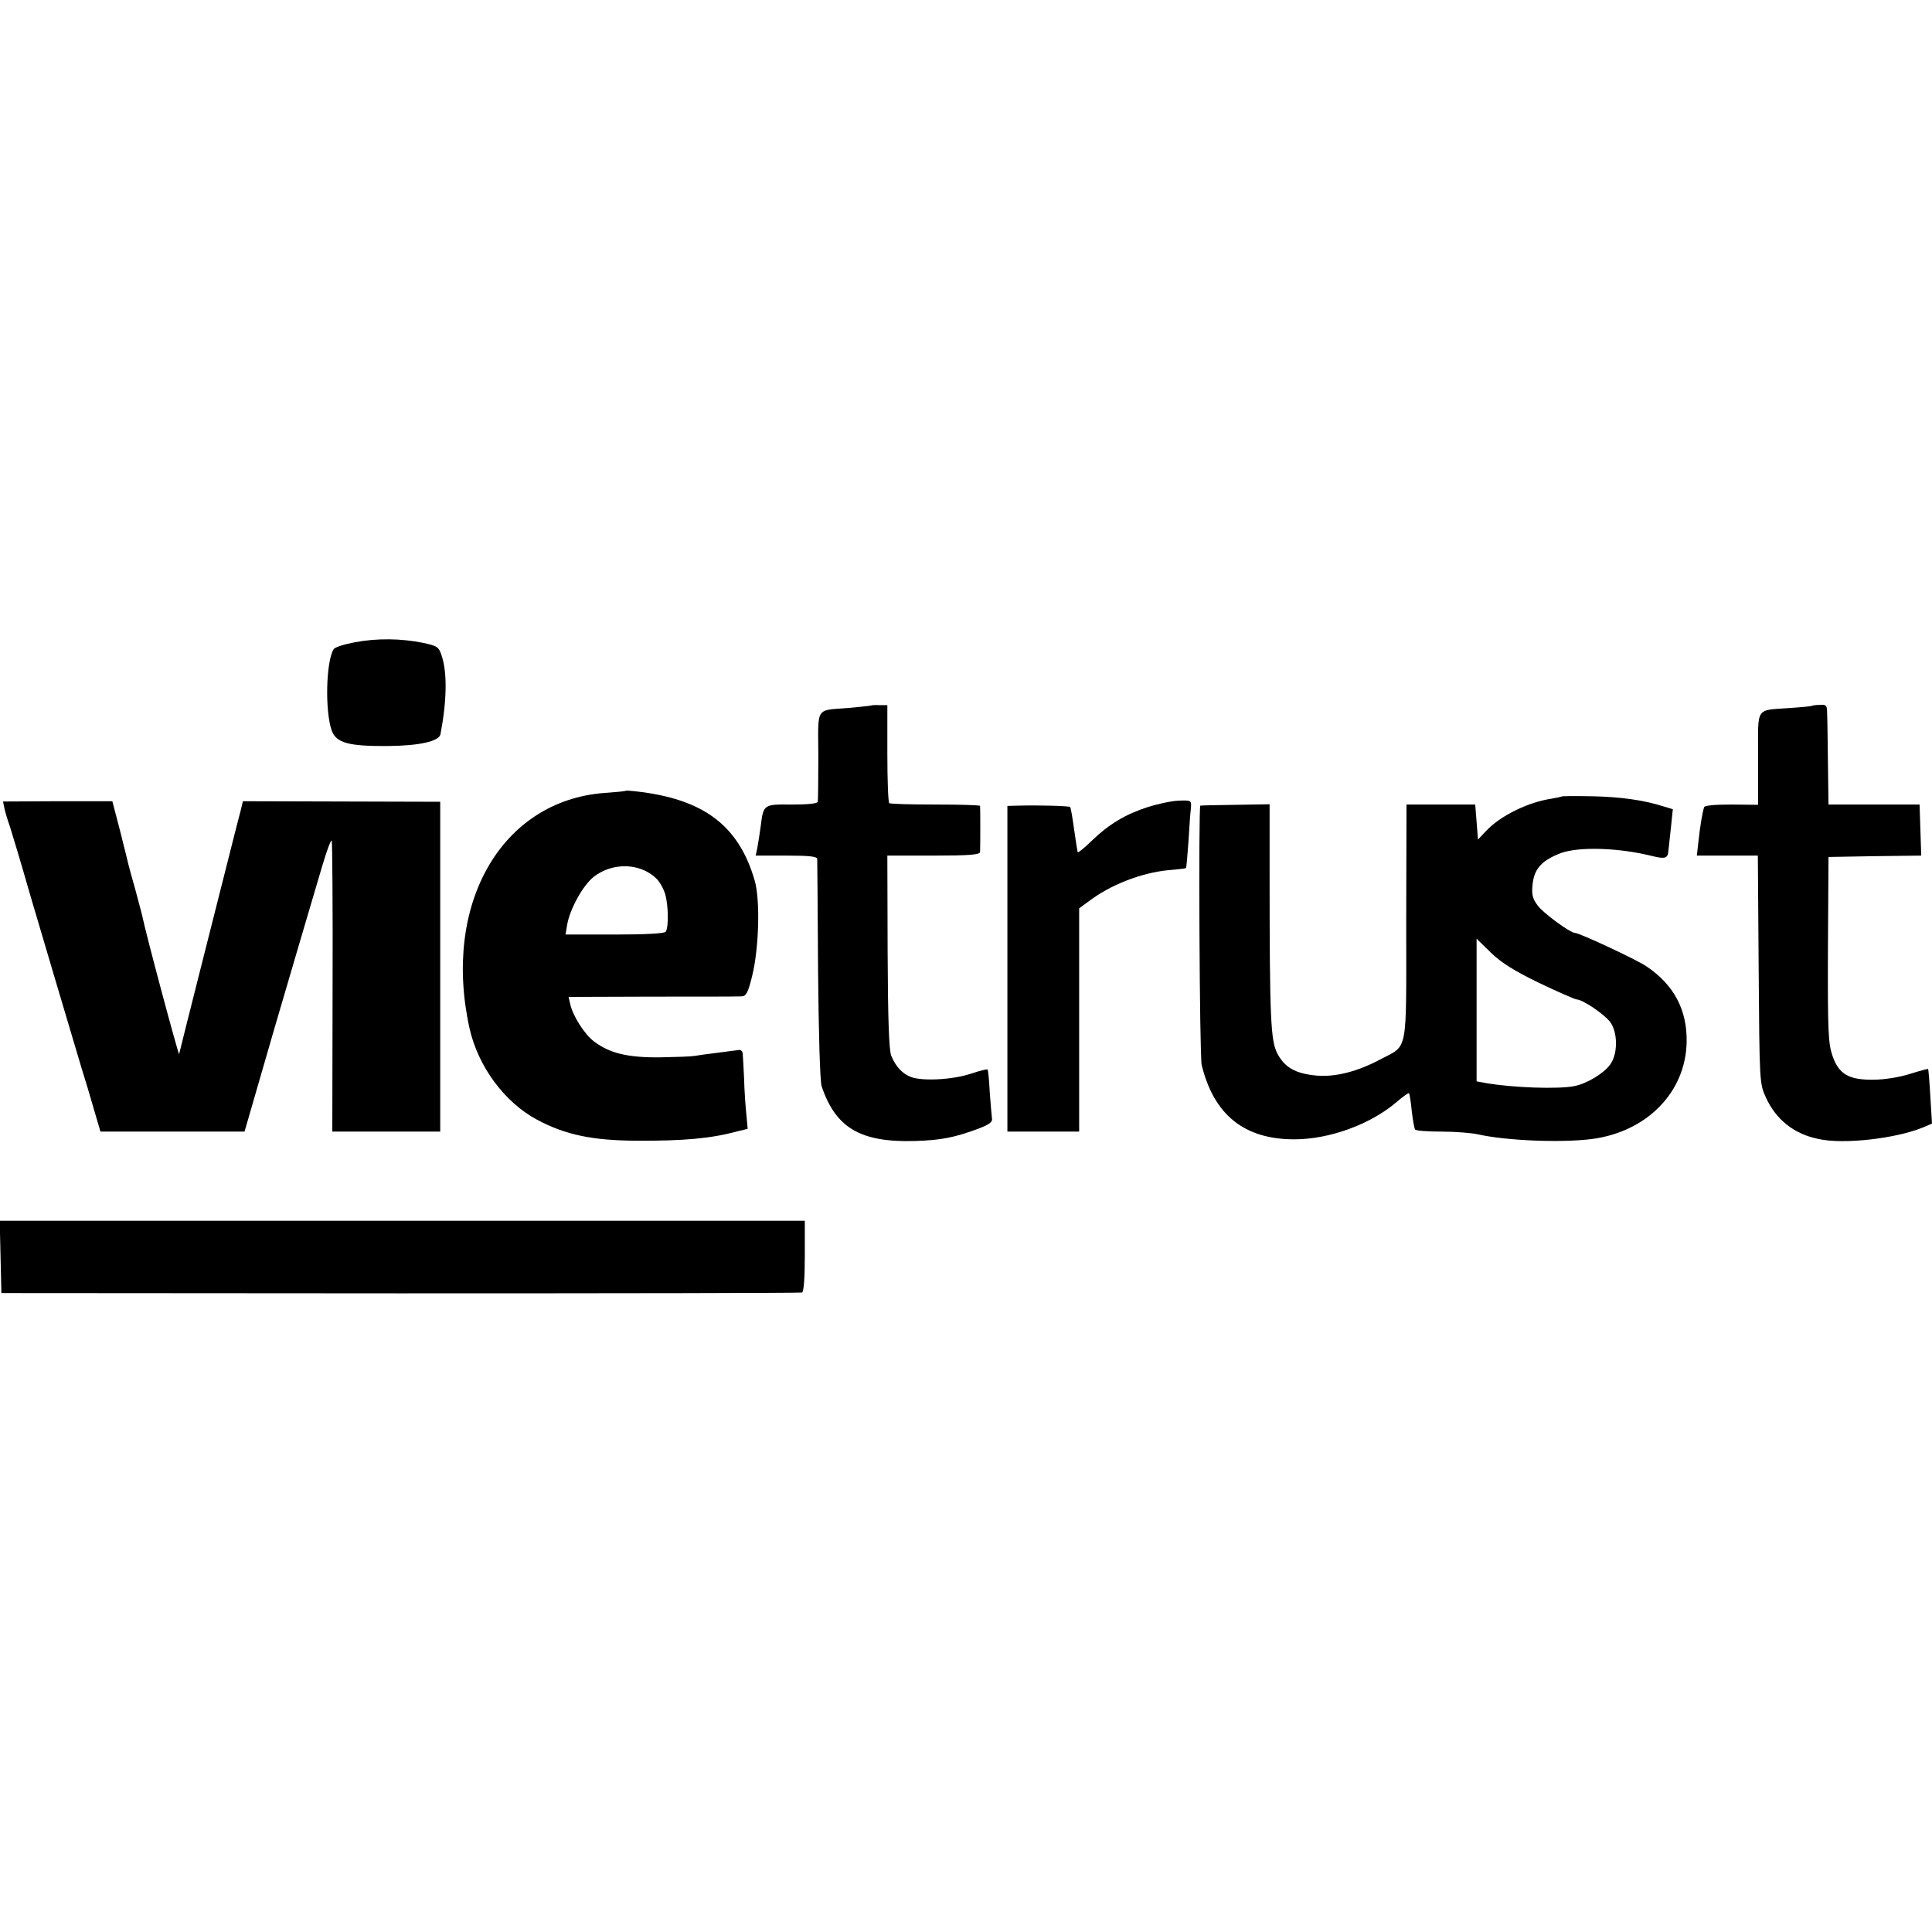
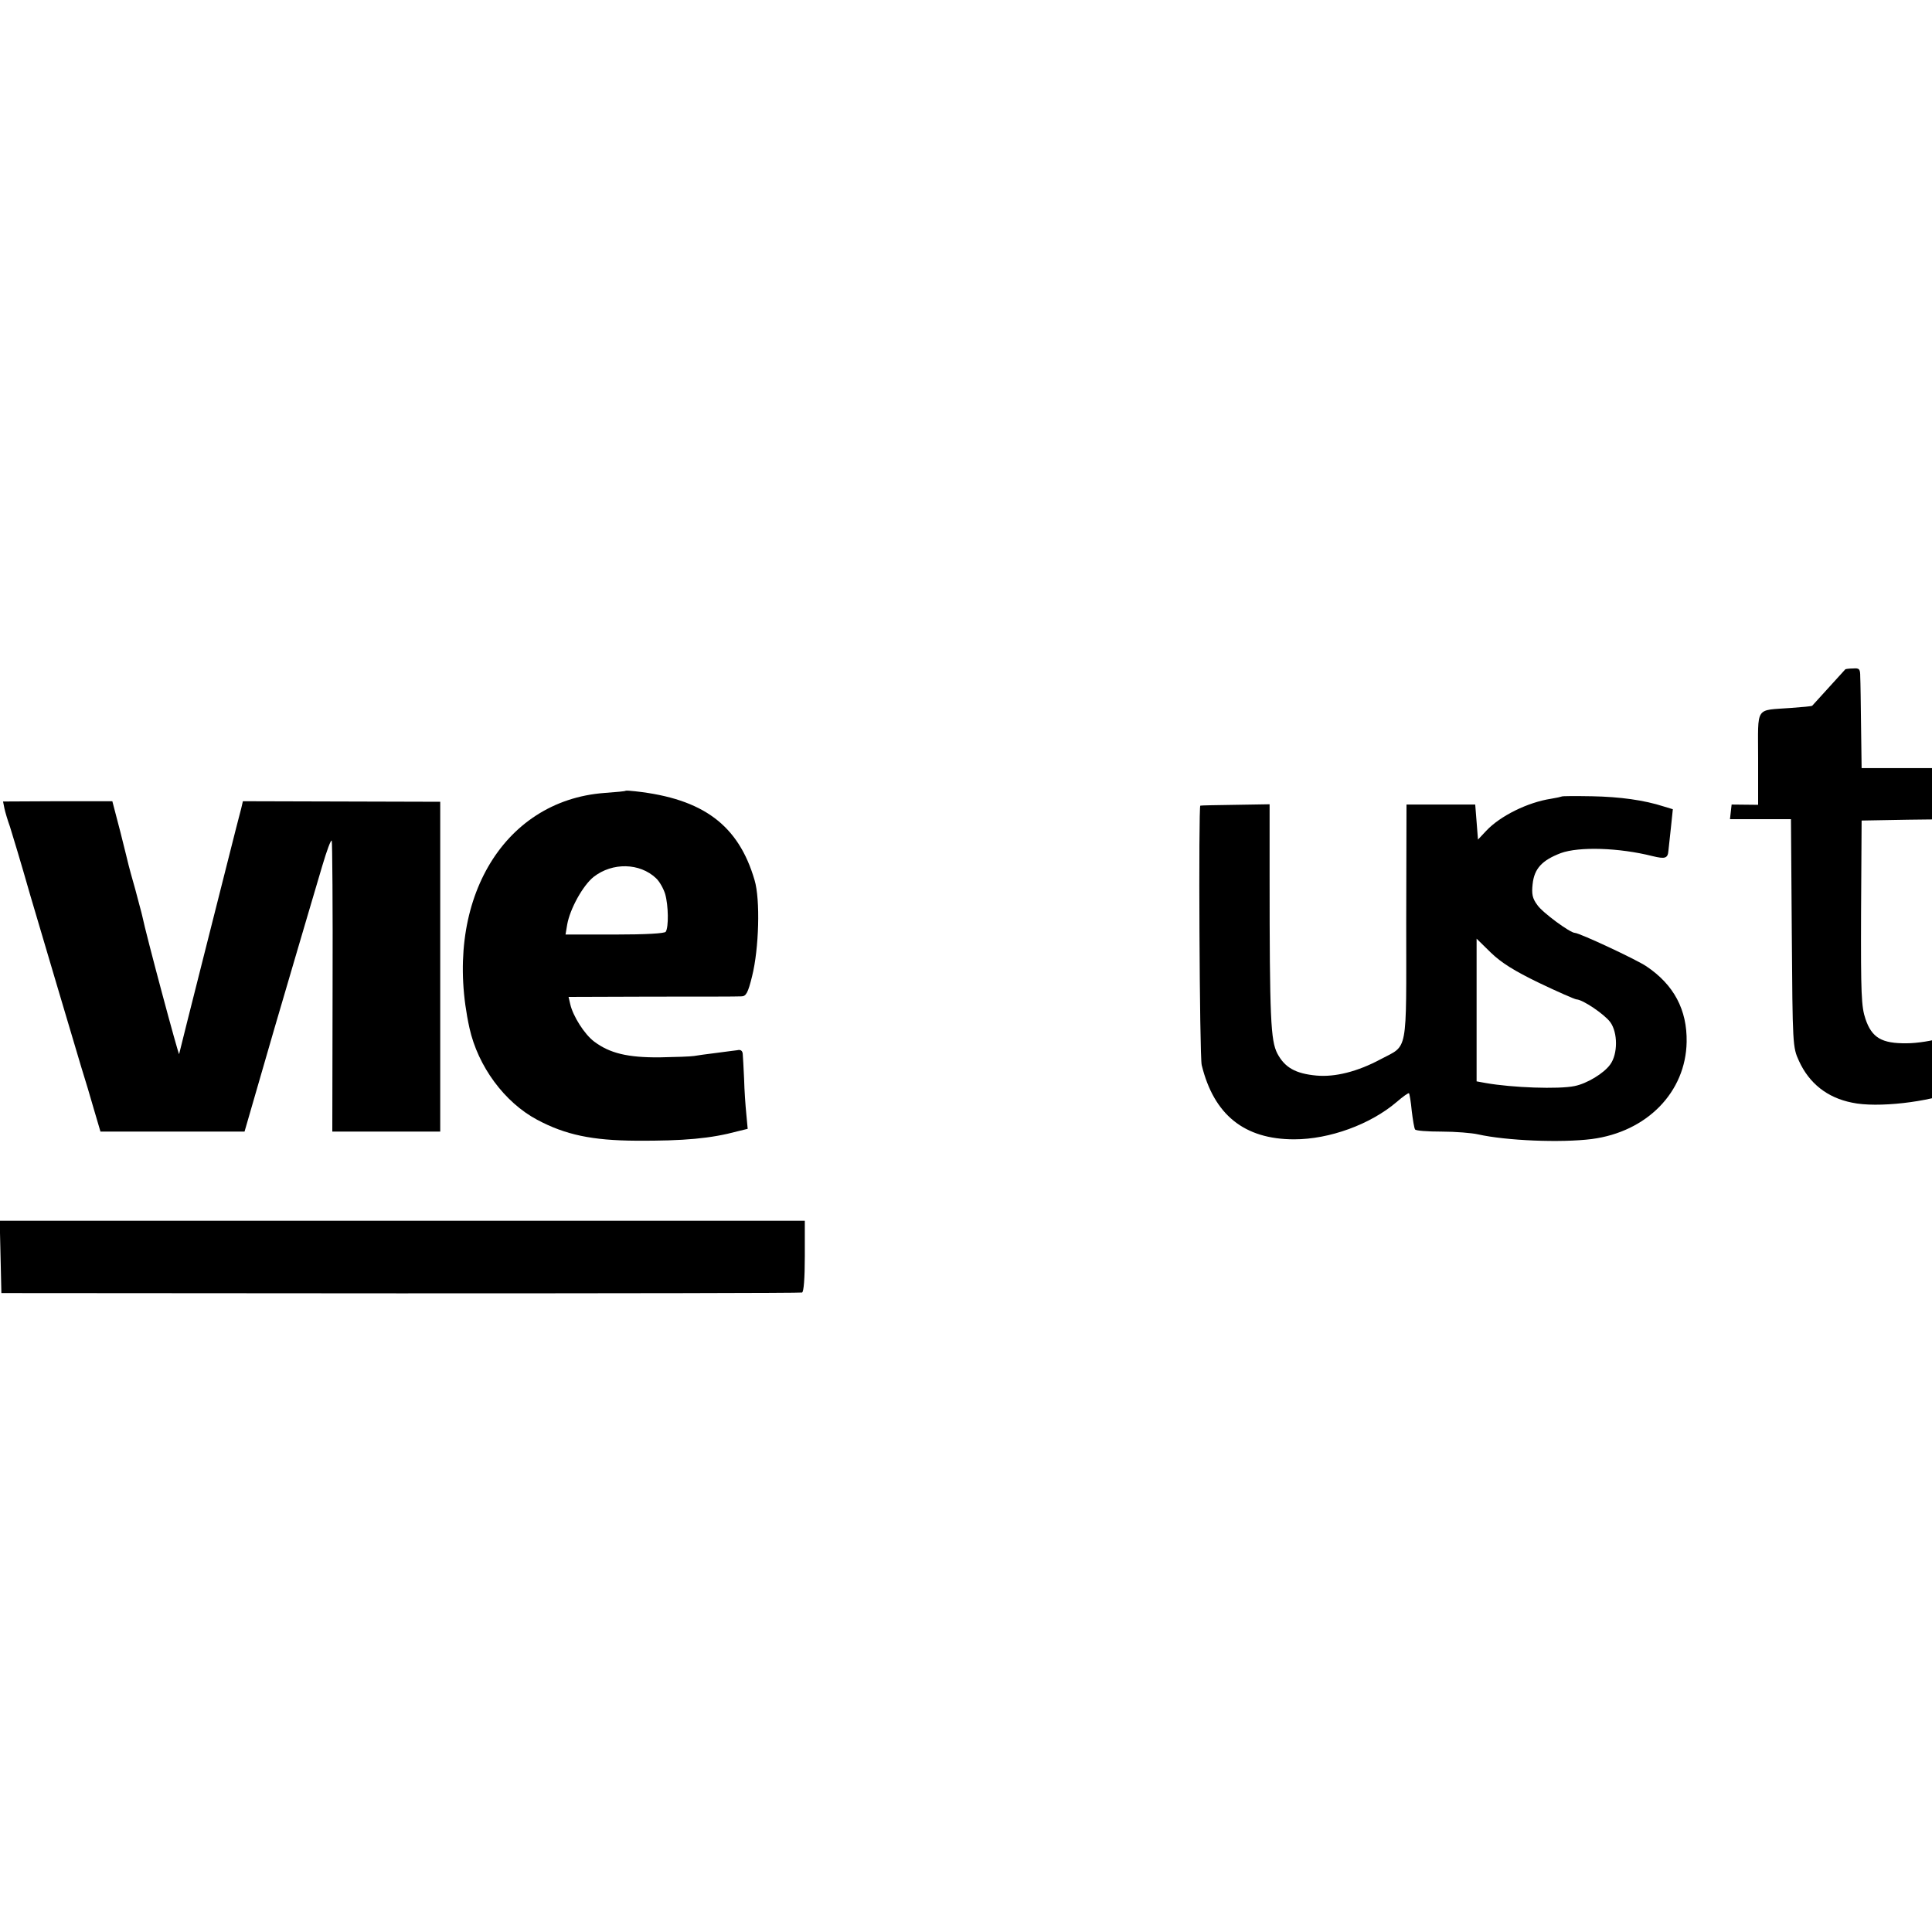
<svg xmlns="http://www.w3.org/2000/svg" version="1.0" width="700pt" height="700pt" viewBox="0 0 700 700" preserveAspectRatio="xMidYMid meet">
  <g transform="translate(0,700) scale(0.1,-0.1)" fill="#000000" stroke="none">
-     <path d="M1286 4673 c-38 -7 -73 -18 -77 -25 -28 -44 -32 -226 -7 -295 16 -45 62 -57 203 -56 115 1 186 17 191 43 23 121 25 223 4 285 -10 31 -16 35 -68 46 -80 16 -166 17 -246 2z" />
-     <path d="M3157 4444 c-1 -1 -38 -5 -82 -9 -122 -10 -111 8 -110 -173 0 -86 -1 -162 -2 -167 -2 -7 -39 -10 -94 -10 -103 1 -103 1 -113 -80 -4 -27 -9 -62 -12 -77 l-6 -28 111 0 c82 0 111 -3 112 -12 0 -7 2 -188 3 -403 2 -228 7 -403 13 -421 51 -151 141 -204 339 -198 94 3 141 12 230 45 39 15 51 24 48 37 -1 9 -5 52 -8 95 -2 43 -6 80 -8 82 -2 2 -30 -5 -63 -16 -64 -21 -173 -27 -215 -11 -31 12 -55 38 -71 77 -8 21 -12 131 -13 378 l-1 347 167 0 c127 0 168 3 169 13 1 15 1 160 0 167 -1 3 -73 5 -161 5 -89 0 -164 2 -168 5 -4 3 -7 84 -7 180 l0 175 -28 0 c-15 1 -29 0 -30 -1z" />
-     <path d="M6566 4443 c-2 -2 -36 -5 -77 -8 -132 -10 -119 10 -119 -183 l0 -168 -96 1 c-59 0 -98 -3 -100 -10 -5 -16 -14 -65 -20 -122 l-6 -53 110 0 111 0 3 -412 c3 -407 3 -414 26 -464 37 -81 102 -133 192 -151 91 -20 280 2 377 42 l33 14 -6 98 c-3 54 -7 99 -8 100 -1 1 -31 -7 -66 -18 -37 -12 -94 -21 -132 -21 -90 -1 -126 20 -149 88 -15 44 -17 90 -16 384 l2 335 168 3 168 2 -3 93 -3 92 -165 0 -165 0 -2 150 c-1 83 -2 164 -3 181 0 28 -3 32 -26 30 -14 0 -27 -2 -28 -3z" />
+     <path d="M6566 4443 c-2 -2 -36 -5 -77 -8 -132 -10 -119 10 -119 -183 l0 -168 -96 1 l-6 -53 110 0 111 0 3 -412 c3 -407 3 -414 26 -464 37 -81 102 -133 192 -151 91 -20 280 2 377 42 l33 14 -6 98 c-3 54 -7 99 -8 100 -1 1 -31 -7 -66 -18 -37 -12 -94 -21 -132 -21 -90 -1 -126 20 -149 88 -15 44 -17 90 -16 384 l2 335 168 3 168 2 -3 93 -3 92 -165 0 -165 0 -2 150 c-1 83 -2 164 -3 181 0 28 -3 32 -26 30 -14 0 -27 -2 -28 -3z" />
    <path d="M2267 4135 c-1 -2 -36 -5 -77 -8 -373 -28 -588 -402 -489 -852 31 -139 127 -269 245 -332 103 -55 200 -75 359 -76 173 -1 271 8 367 34 l37 9 -5 54 c-3 29 -7 86 -8 127 -2 41 -4 82 -5 91 -1 11 -8 16 -19 13 -10 -1 -45 -6 -77 -10 -33 -4 -69 -9 -80 -11 -11 -2 -67 -4 -125 -5 -116 -1 -181 15 -237 57 -35 26 -77 92 -87 136 l-6 26 303 1 c166 0 311 0 323 1 17 0 24 12 39 73 25 100 30 278 9 348 -58 199 -186 295 -432 322 -17 2 -33 3 -35 2z m110 -317 c13 -12 27 -38 33 -57 12 -42 13 -121 2 -137 -4 -6 -71 -10 -185 -10 l-178 0 6 36 c10 57 57 142 96 173 68 53 167 51 226 -5z" />
    <path d="M5658 4114 c-2 -1 -19 -5 -38 -8 -85 -13 -184 -62 -235 -116 l-30 -32 -5 64 -5 63 -125 0 -124 0 -1 -426 c0 -486 8 -443 -93 -497 -84 -45 -165 -65 -232 -59 -76 7 -115 29 -142 80 -24 47 -28 124 -28 647 l0 256 -122 -2 c-68 -1 -126 -2 -129 -3 -7 -1 -3 -909 5 -940 44 -180 154 -269 335 -269 128 0 276 54 371 135 23 20 43 34 45 32 2 -2 7 -31 10 -64 4 -33 9 -63 12 -67 2 -5 46 -8 96 -8 51 0 110 -5 132 -10 103 -23 300 -31 412 -17 200 26 341 170 344 352 2 116 -46 207 -146 274 -37 25 -243 121 -259 121 -17 0 -118 74 -136 101 -18 24 -21 40 -17 76 6 56 34 86 102 112 66 24 210 20 333 -11 45 -11 55 -8 57 20 1 9 5 47 9 83 l7 67 -33 10 c-71 23 -158 35 -260 37 -59 1 -109 1 -110 -1z m-82 -675 c67 -32 128 -59 136 -60 23 -1 100 -53 122 -82 28 -38 28 -116 0 -154 -23 -32 -84 -69 -129 -78 -57 -12 -226 -6 -322 11 l-33 6 0 258 0 259 51 -50 c38 -37 86 -67 175 -110z" />
    <path d="M16 4071 c3 -14 12 -44 20 -66 7 -22 41 -134 74 -250 59 -199 131 -443 184 -620 14 -44 35 -115 47 -157 l23 -78 261 0 261 0 108 373 c60 204 117 399 127 432 10 33 31 105 47 159 16 54 31 95 34 90 2 -5 4 -244 3 -531 l-1 -523 195 0 196 0 0 598 0 597 -358 1 -357 1 -6 -26 c-4 -14 -13 -51 -21 -81 -27 -107 -203 -802 -204 -809 -1 -10 -120 433 -134 502 -2 10 -14 52 -25 95 -12 42 -23 82 -24 87 -1 6 -15 60 -30 121 l-29 111 -198 0 -198 -1 5 -25z" />
-     <path d="M4159 4076 c-83 -27 -142 -63 -202 -121 -27 -26 -50 -45 -52 -43 -1 1 -7 38 -13 81 -6 43 -12 81 -15 83 -4 4 -109 7 -189 5 l-38 -1 0 -590 0 -590 130 0 130 0 0 404 0 405 33 24 c79 61 191 104 288 114 35 3 65 6 66 8 2 1 5 44 9 96 3 52 7 107 9 122 2 27 1 28 -45 26 -26 -1 -76 -12 -111 -23z" />
    <path d="M2 2446 l3 -131 1445 -1 c795 0 1450 1 1456 3 6 2 10 50 10 132 l0 128 -1458 0 -1459 0 3 -131z" />
  </g>
</svg>